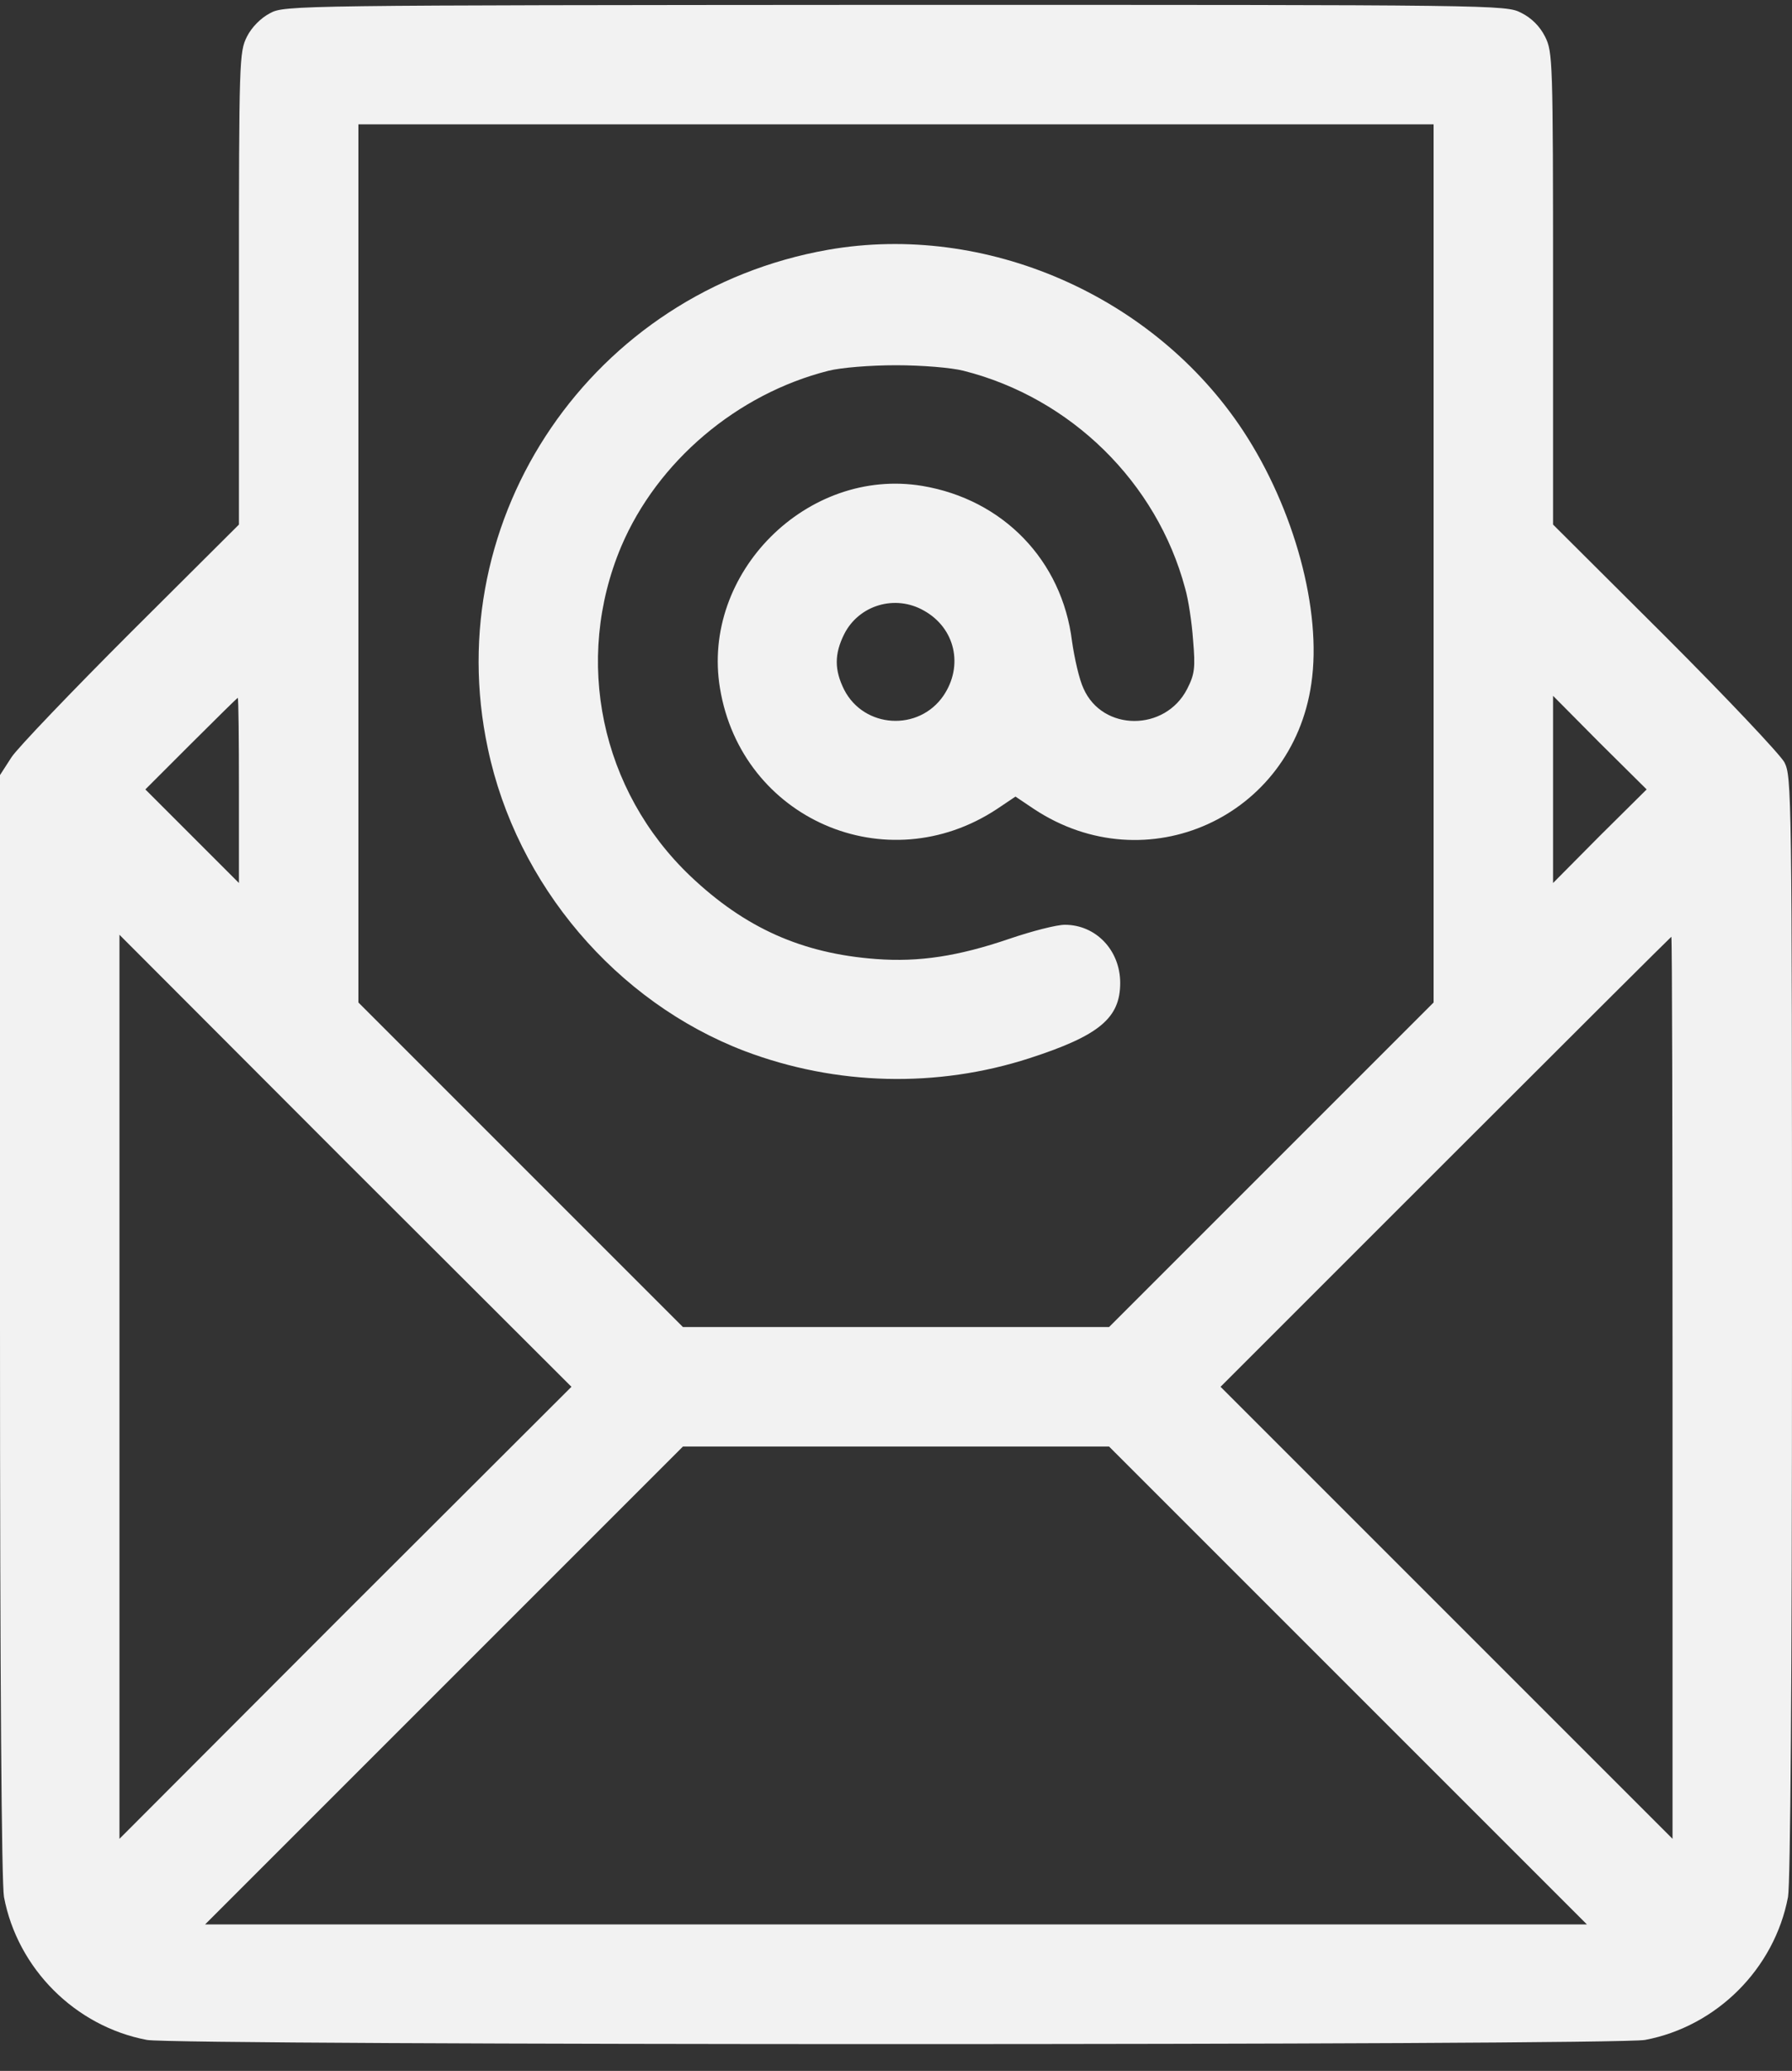
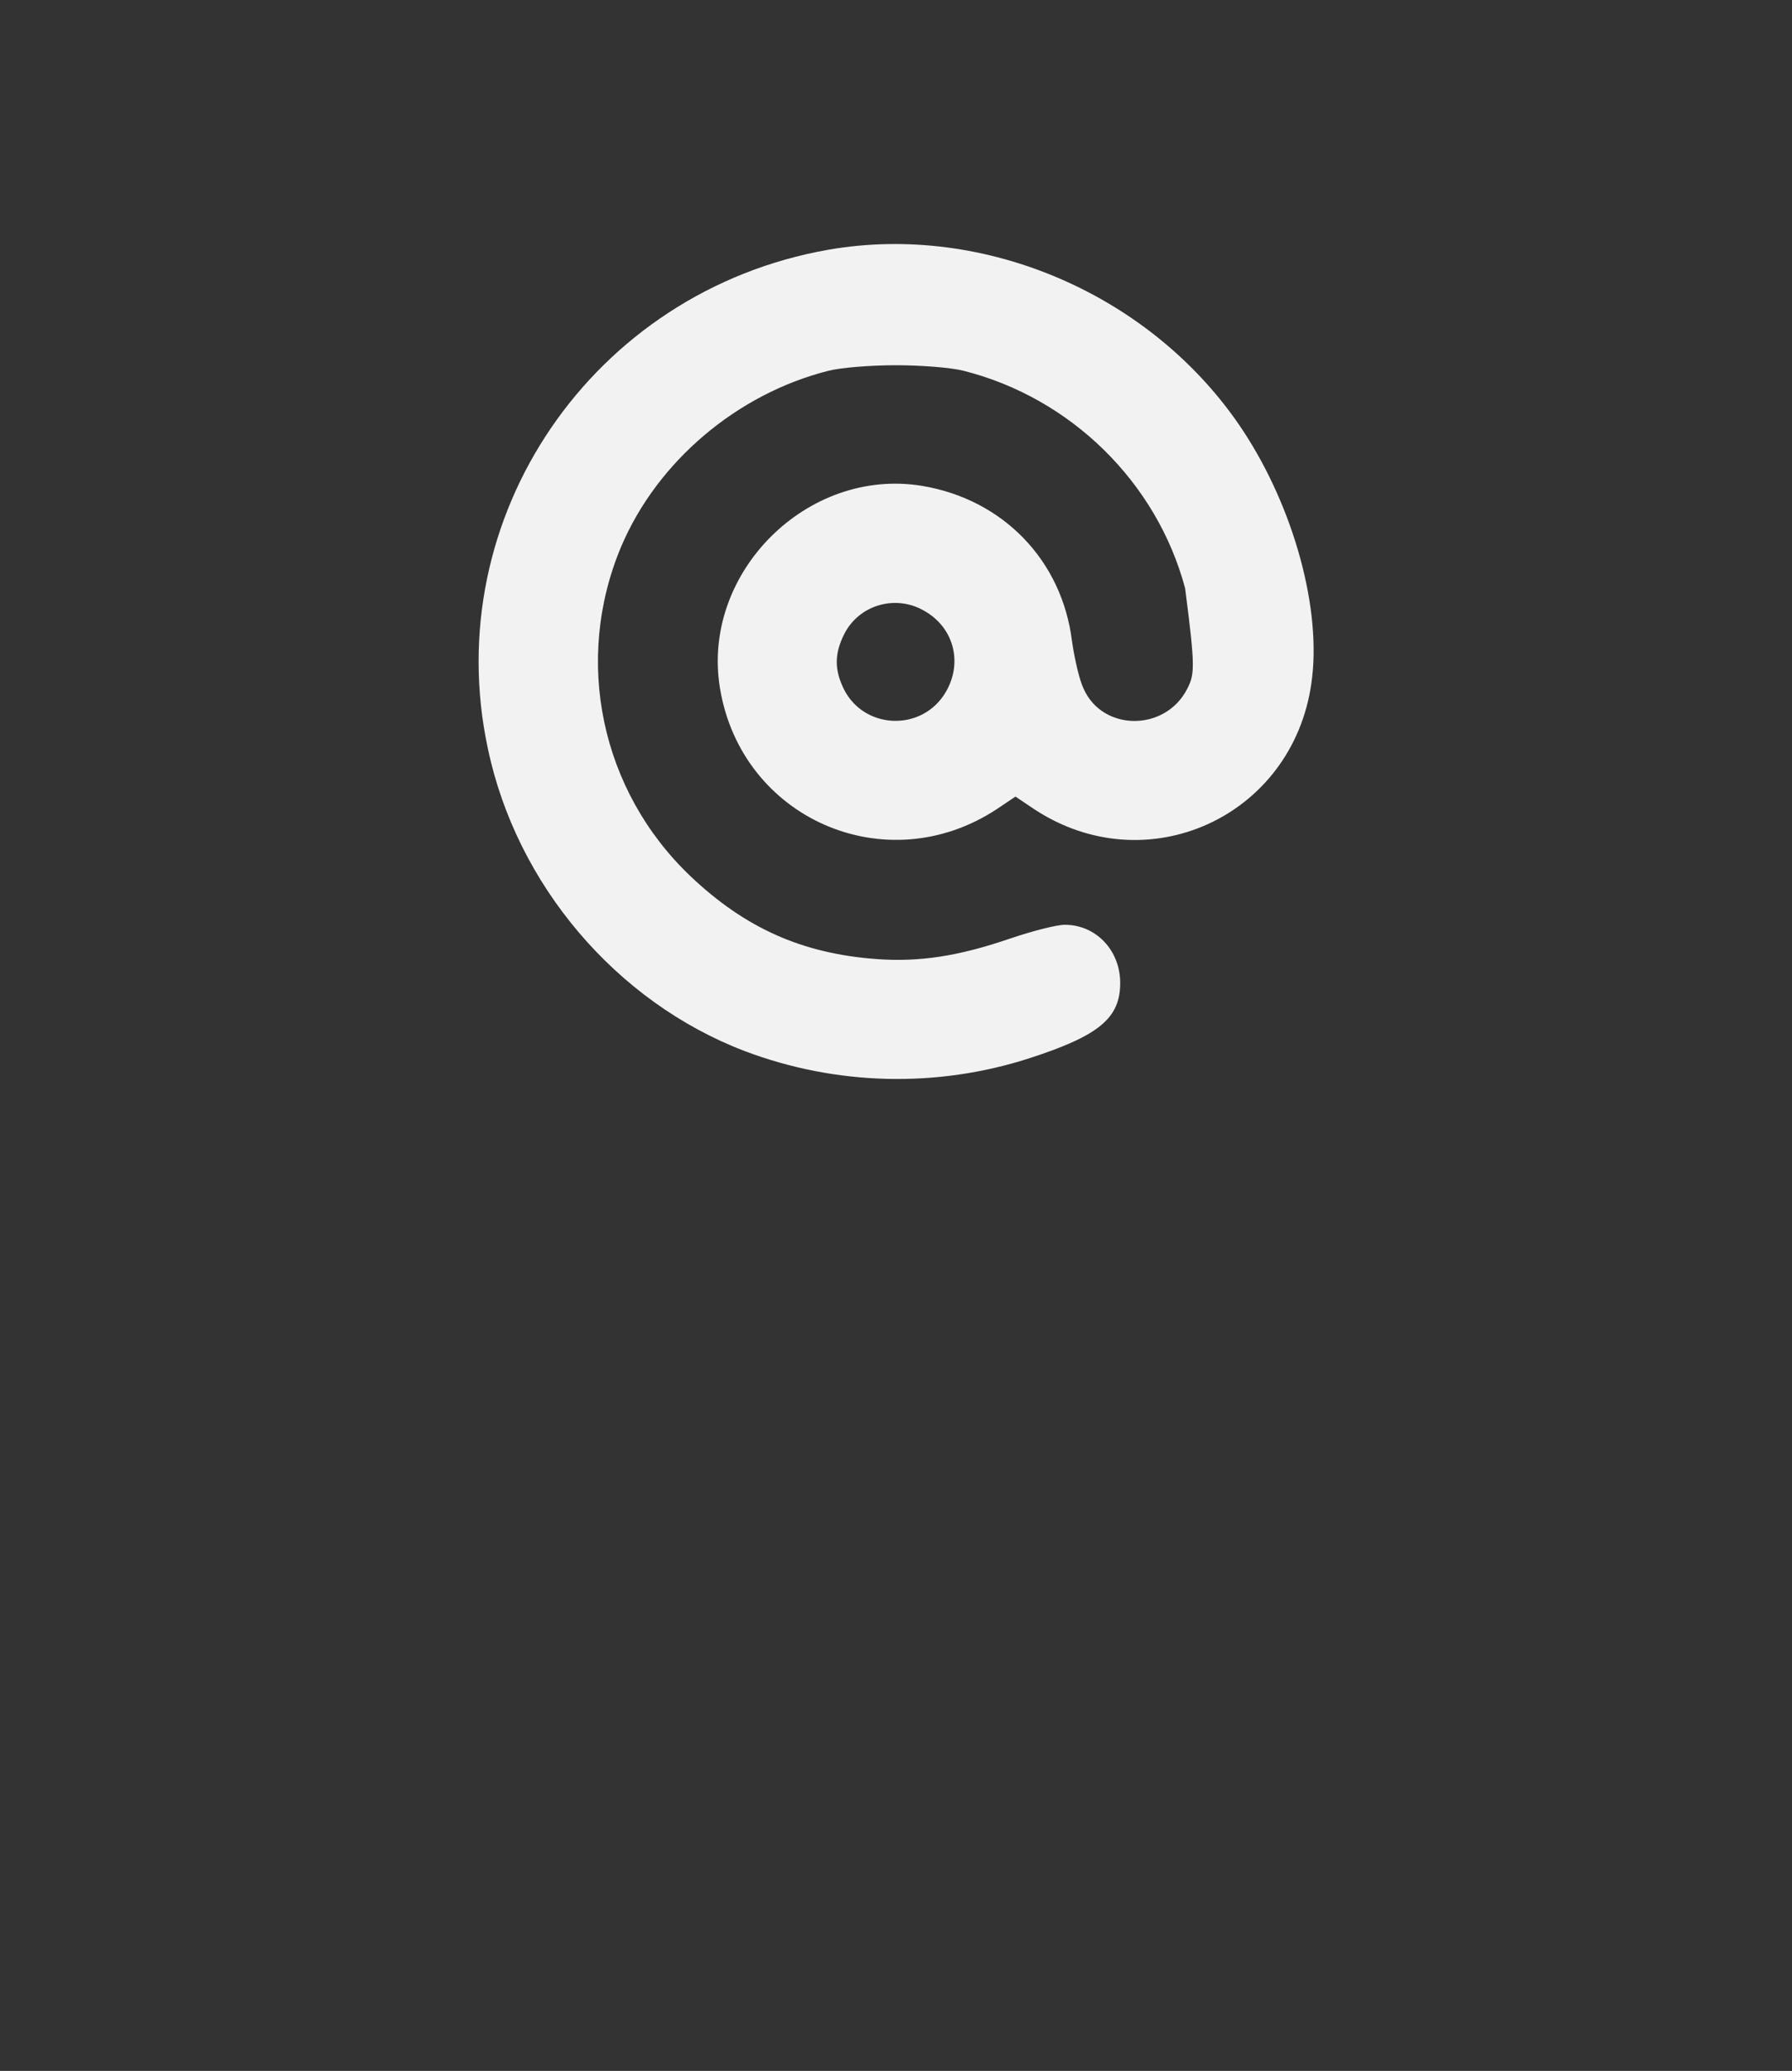
<svg xmlns="http://www.w3.org/2000/svg" width="45" height="52" viewBox="0 0 45 52" fill="none">
  <rect x="0" y="0" width="45" height="52" fill="#333333" stroke="none" />
-   <path d="M6.78 0.332C6.55 0.452 6.32 0.682 6.2 0.922C6.01 1.302 6 1.502 6 7.242V13.172L3.29 15.872C1.8 17.362 0.45 18.772 0.29 19.012L0 19.462V33.282C0 42.262 0.04 47.282 0.1 47.632C0.44 49.432 1.89 50.882 3.69 51.222C4.43 51.362 40.57 51.362 41.31 51.222C43.11 50.882 44.56 49.432 44.9 47.632C44.96 47.282 45 42.262 45 33.302C45 19.872 44.99 19.502 44.81 19.142C44.7 18.942 43.35 17.512 41.81 15.972L39 13.172V7.242C39 1.502 38.99 1.302 38.8 0.922C38.67 0.662 38.46 0.452 38.2 0.322C37.81 0.122 37.65 0.122 22.48 0.122C7.41 0.132 7.14 0.132 6.78 0.332ZM36 14.142V25.172L31.93 29.242L27.85 33.322H22.5H17.15L13.08 29.252L9 25.172V14.152V3.122H22.5H36V14.142ZM6 19.842V22.172L4.83 21.002L3.65 19.822L4.8 18.672C5.43 18.042 5.96 17.522 5.97 17.522C5.99 17.522 6 18.572 6 19.842ZM40.17 20.992L39 22.172V19.822V17.472L40.17 18.652L41.35 19.822L40.17 20.992ZM8.67 40.492L3 46.172V34.822V23.472L8.67 29.152L14.35 34.822L8.67 40.492ZM42 34.842V46.172L36.33 40.502L30.65 34.822L36.3 29.172C39.41 26.062 41.96 23.522 41.97 23.522C41.99 23.522 42 28.622 42 34.842ZM33.85 42.322L39.85 48.322H22.5H5.15L11.15 42.322L17.15 36.322H22.5H27.85L33.85 42.322Z" fill="#F2F2F2" />
-   <path d="M20.8 6.271C14.88 7.311 11.01 12.982 12.25 18.791C12.97 22.221 15.48 25.162 18.7 26.392C21 27.262 23.53 27.322 25.85 26.572C27.61 26.002 28.13 25.561 28.13 24.681C28.13 23.861 27.52 23.221 26.74 23.221C26.53 23.221 25.91 23.381 25.35 23.572C24.06 24.012 23.08 24.162 22 24.081C20.14 23.942 18.71 23.302 17.34 22.002C15.08 19.852 14.4 16.572 15.6 13.722C16.51 11.582 18.51 9.891 20.8 9.311C21.11 9.231 21.85 9.171 22.5 9.171C23.15 9.171 23.89 9.231 24.2 9.311C26.89 9.991 29.05 12.111 29.76 14.771C29.84 15.041 29.93 15.632 29.96 16.072C30.02 16.771 30 16.931 29.81 17.302C29.26 18.372 27.69 18.372 27.21 17.291C27.1 17.061 26.98 16.521 26.92 16.102C26.67 14.072 25.19 12.541 23.16 12.201C20.27 11.721 17.6 14.392 18.08 17.282C18.62 20.561 22.26 22.151 25.04 20.311L25.5 20.002L25.96 20.311C28.78 22.181 32.45 20.521 32.93 17.162C33.2 15.332 32.5 12.771 31.22 10.822C28.98 7.421 24.75 5.581 20.8 6.271ZM23.2 15.332C23.99 15.771 24.2 16.721 23.69 17.471C23.07 18.372 21.7 18.291 21.2 17.322C20.95 16.822 20.95 16.422 21.2 15.921C21.57 15.191 22.48 14.921 23.2 15.332Z" fill="#F2F2F2" />
+   <path d="M20.8 6.271C14.88 7.311 11.01 12.982 12.25 18.791C12.97 22.221 15.48 25.162 18.7 26.392C21 27.262 23.53 27.322 25.85 26.572C27.61 26.002 28.13 25.561 28.13 24.681C28.13 23.861 27.52 23.221 26.74 23.221C26.53 23.221 25.91 23.381 25.35 23.572C24.06 24.012 23.08 24.162 22 24.081C20.14 23.942 18.71 23.302 17.34 22.002C15.08 19.852 14.4 16.572 15.6 13.722C16.51 11.582 18.51 9.891 20.8 9.311C21.11 9.231 21.85 9.171 22.5 9.171C23.15 9.171 23.89 9.231 24.2 9.311C26.89 9.991 29.05 12.111 29.76 14.771C30.02 16.771 30 16.931 29.81 17.302C29.26 18.372 27.69 18.372 27.21 17.291C27.1 17.061 26.98 16.521 26.92 16.102C26.67 14.072 25.19 12.541 23.16 12.201C20.27 11.721 17.6 14.392 18.08 17.282C18.62 20.561 22.26 22.151 25.04 20.311L25.5 20.002L25.96 20.311C28.78 22.181 32.45 20.521 32.93 17.162C33.2 15.332 32.5 12.771 31.22 10.822C28.98 7.421 24.75 5.581 20.8 6.271ZM23.2 15.332C23.99 15.771 24.2 16.721 23.69 17.471C23.07 18.372 21.7 18.291 21.2 17.322C20.95 16.822 20.95 16.422 21.2 15.921C21.57 15.191 22.48 14.921 23.2 15.332Z" fill="#F2F2F2" />
</svg>